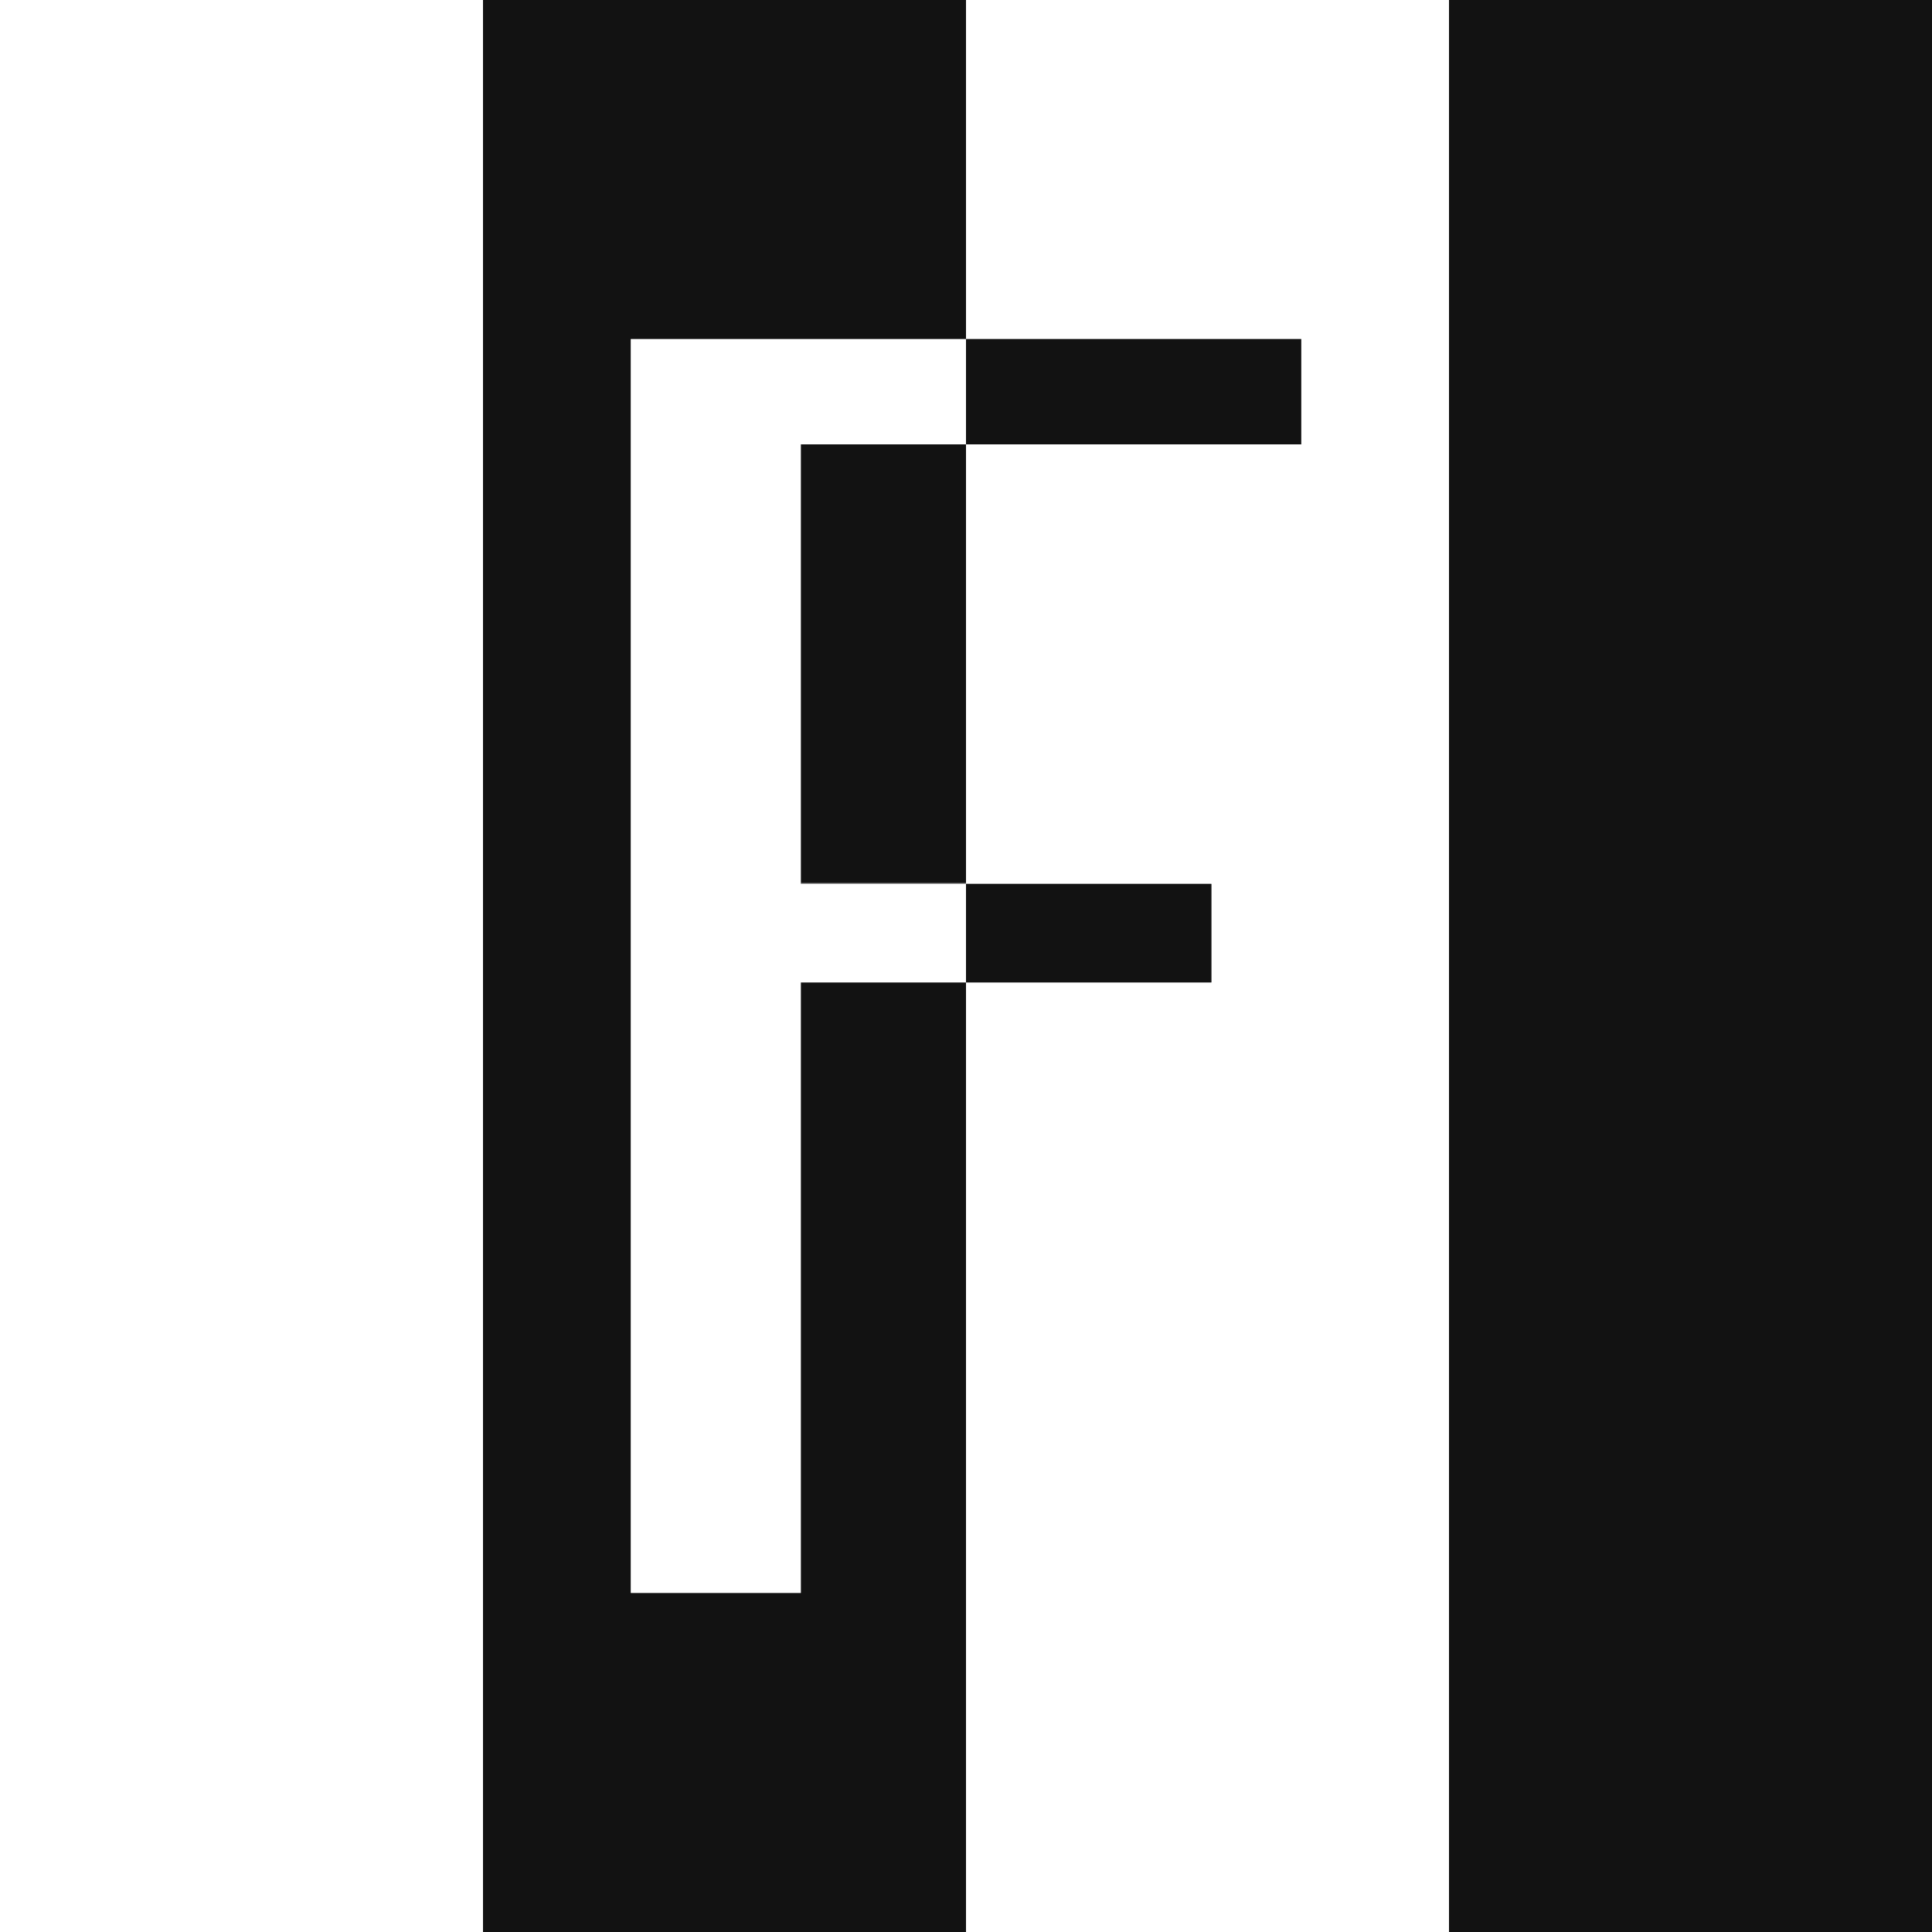
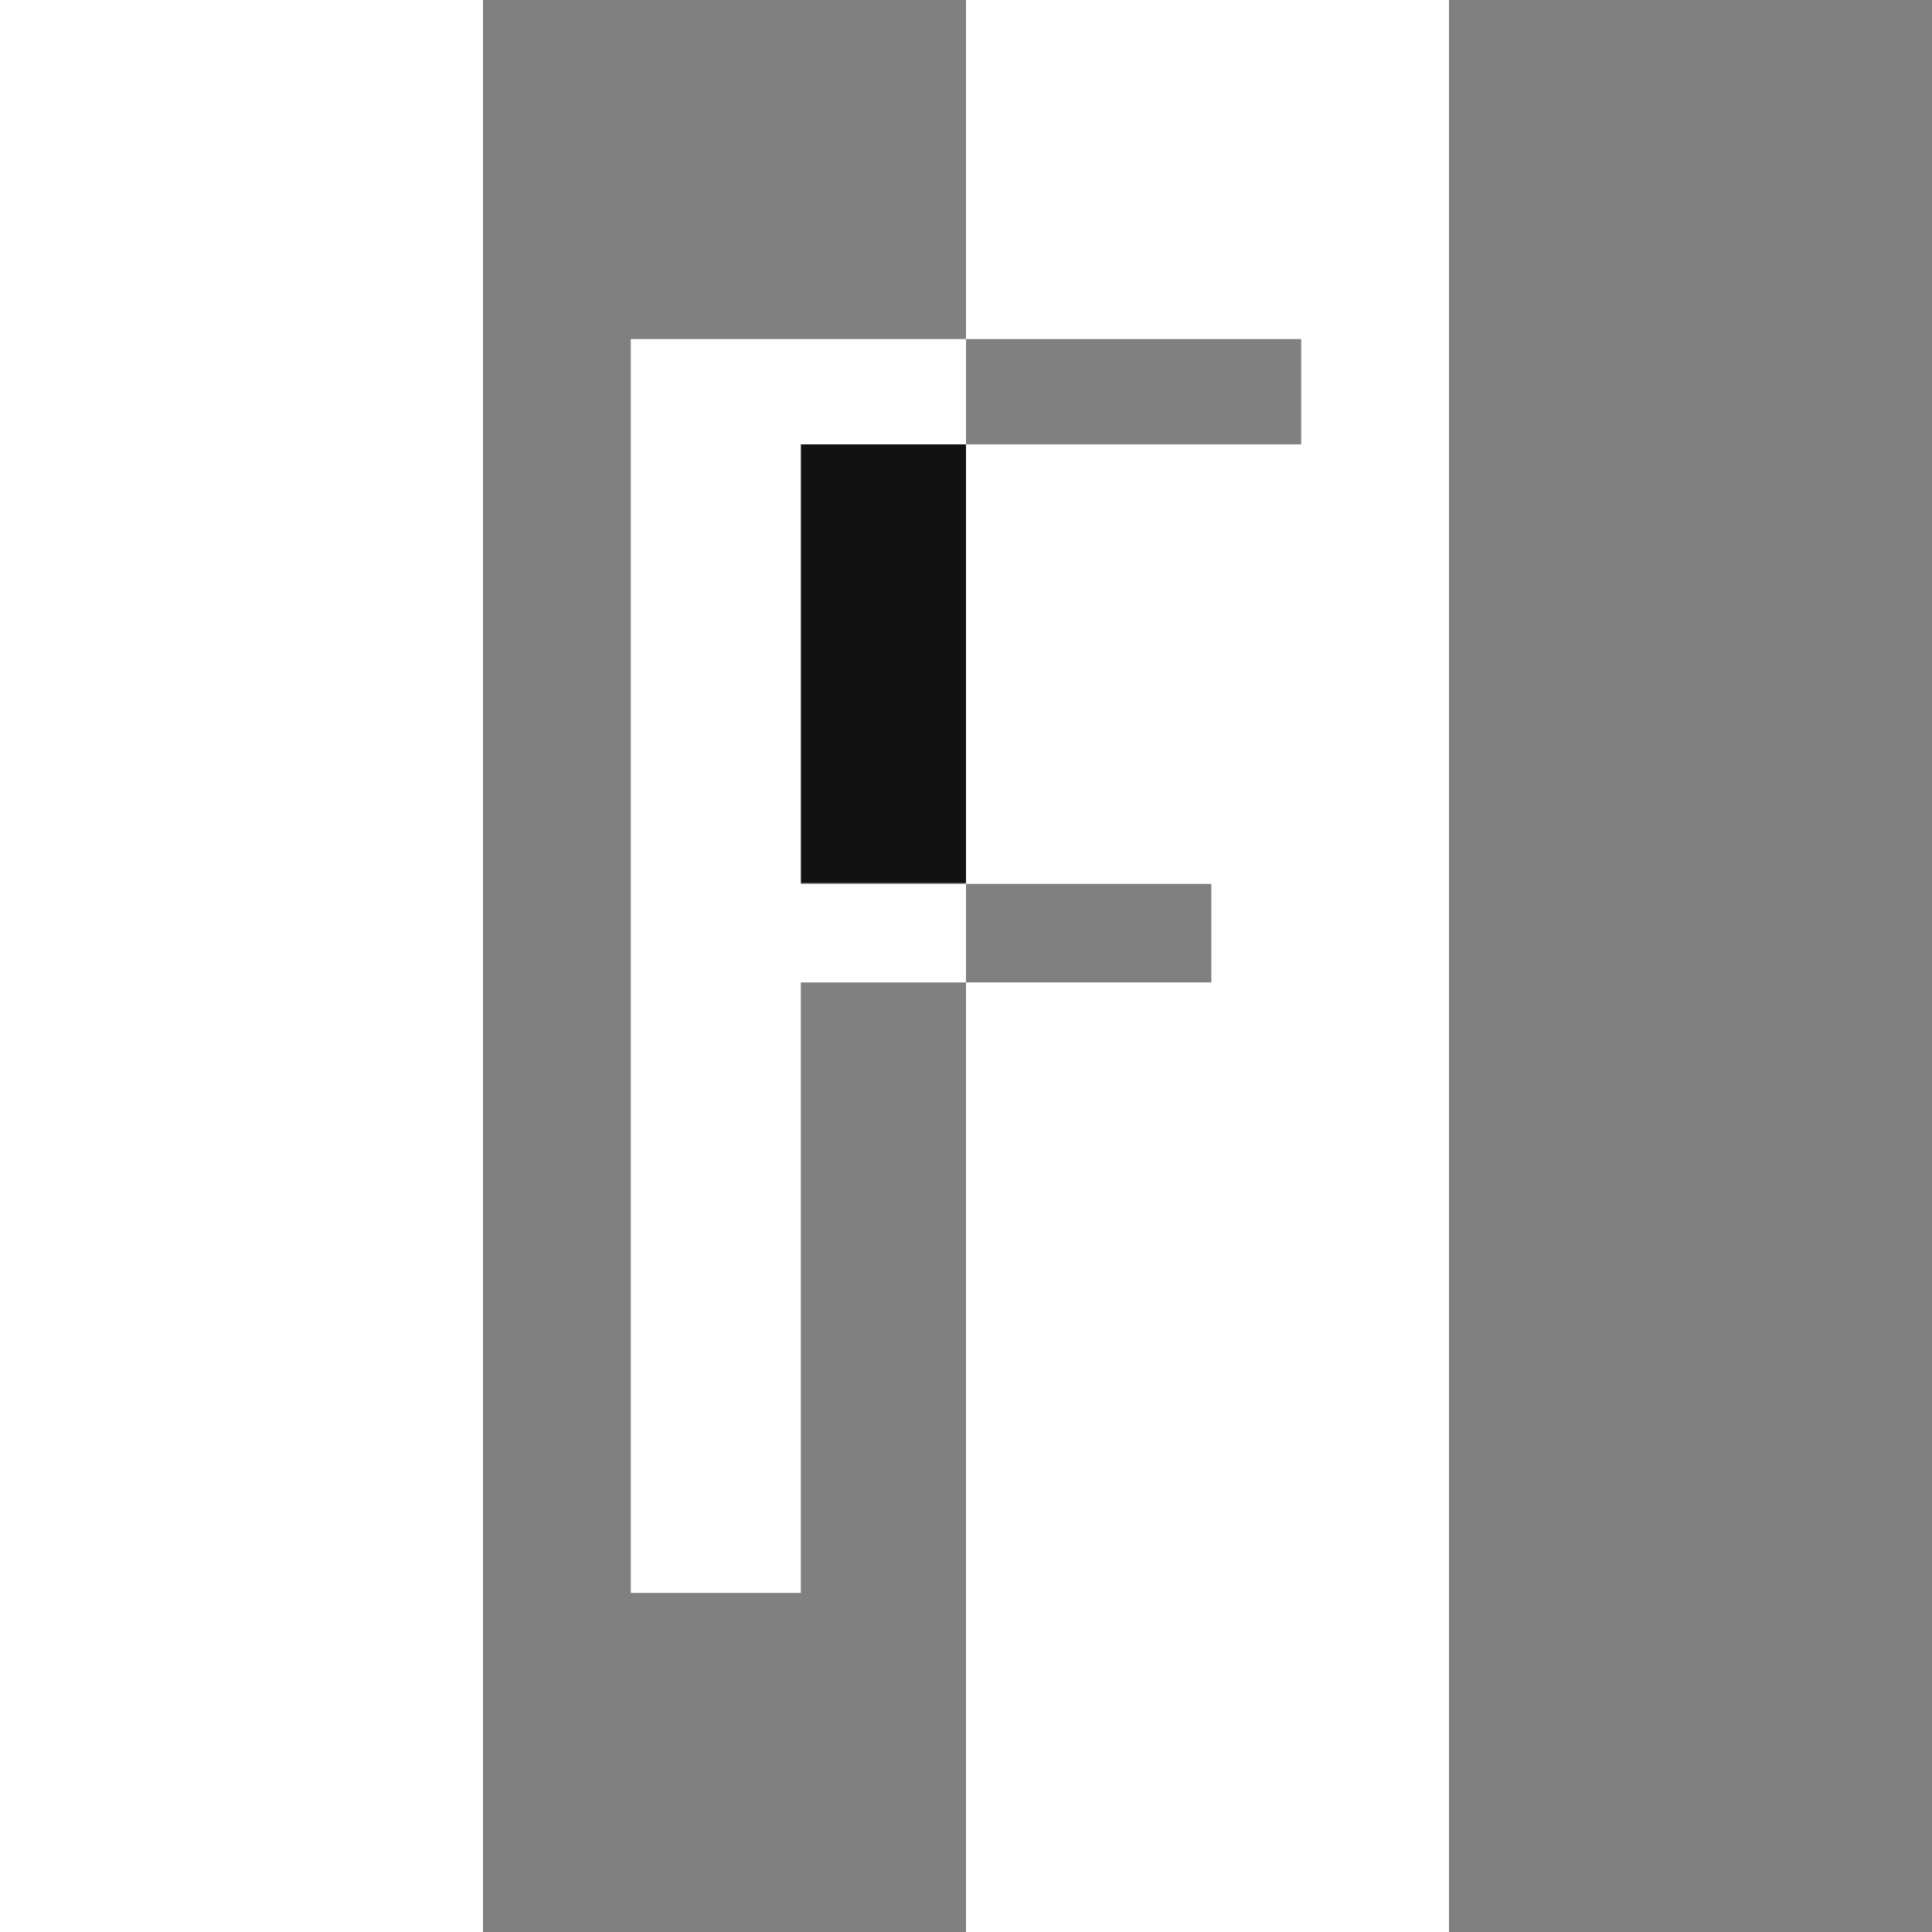
<svg xmlns="http://www.w3.org/2000/svg" version="1.1" id="Layer_1" x="0px" y="0px" viewBox="0 0 200 200" style="enable-background:new 0 0 200 200;" xml:space="preserve">
  <rect x="0" y="0" width="200" height="200" fill="#808080" stroke="none" />
  <style type="text/css">
	.st0{fill:#121212;}
	.st1{fill:#FFFFFF;}
</style>
  <g>
    <g>
-       <polygon class="st0" points="82.9,101.7 82.9,164.9 65.3,164.9 65.3,35.1 100,35.1 100,0 50,0 50,200 100,200 100,101.7   " />
-       <rect x="150" y="0" class="st0" width="50" height="200" />
      <rect x="82.9" y="46" class="st0" width="17.1" height="45.4" />
      <rect y="0" class="st1" width="50" height="200" />
      <polygon class="st1" points="100,0 100,35.1 134.7,35.1 134.7,46 100,46 100,91.5 125.4,91.5 125.4,101.7 100,101.7 100,200     150,200 150,0   " />
      <polygon class="st1" points="65.3,164.9 82.9,164.9 82.9,101.7 100,101.7 100,91.5 82.9,91.5 82.9,46 100,46 100,35.1 65.3,35.1       " />
-       <rect x="100" y="91.5" class="st0" width="25.4" height="10.2" />
-       <rect x="100" y="35.1" class="st0" width="34.7" height="10.9" />
    </g>
  </g>
</svg>